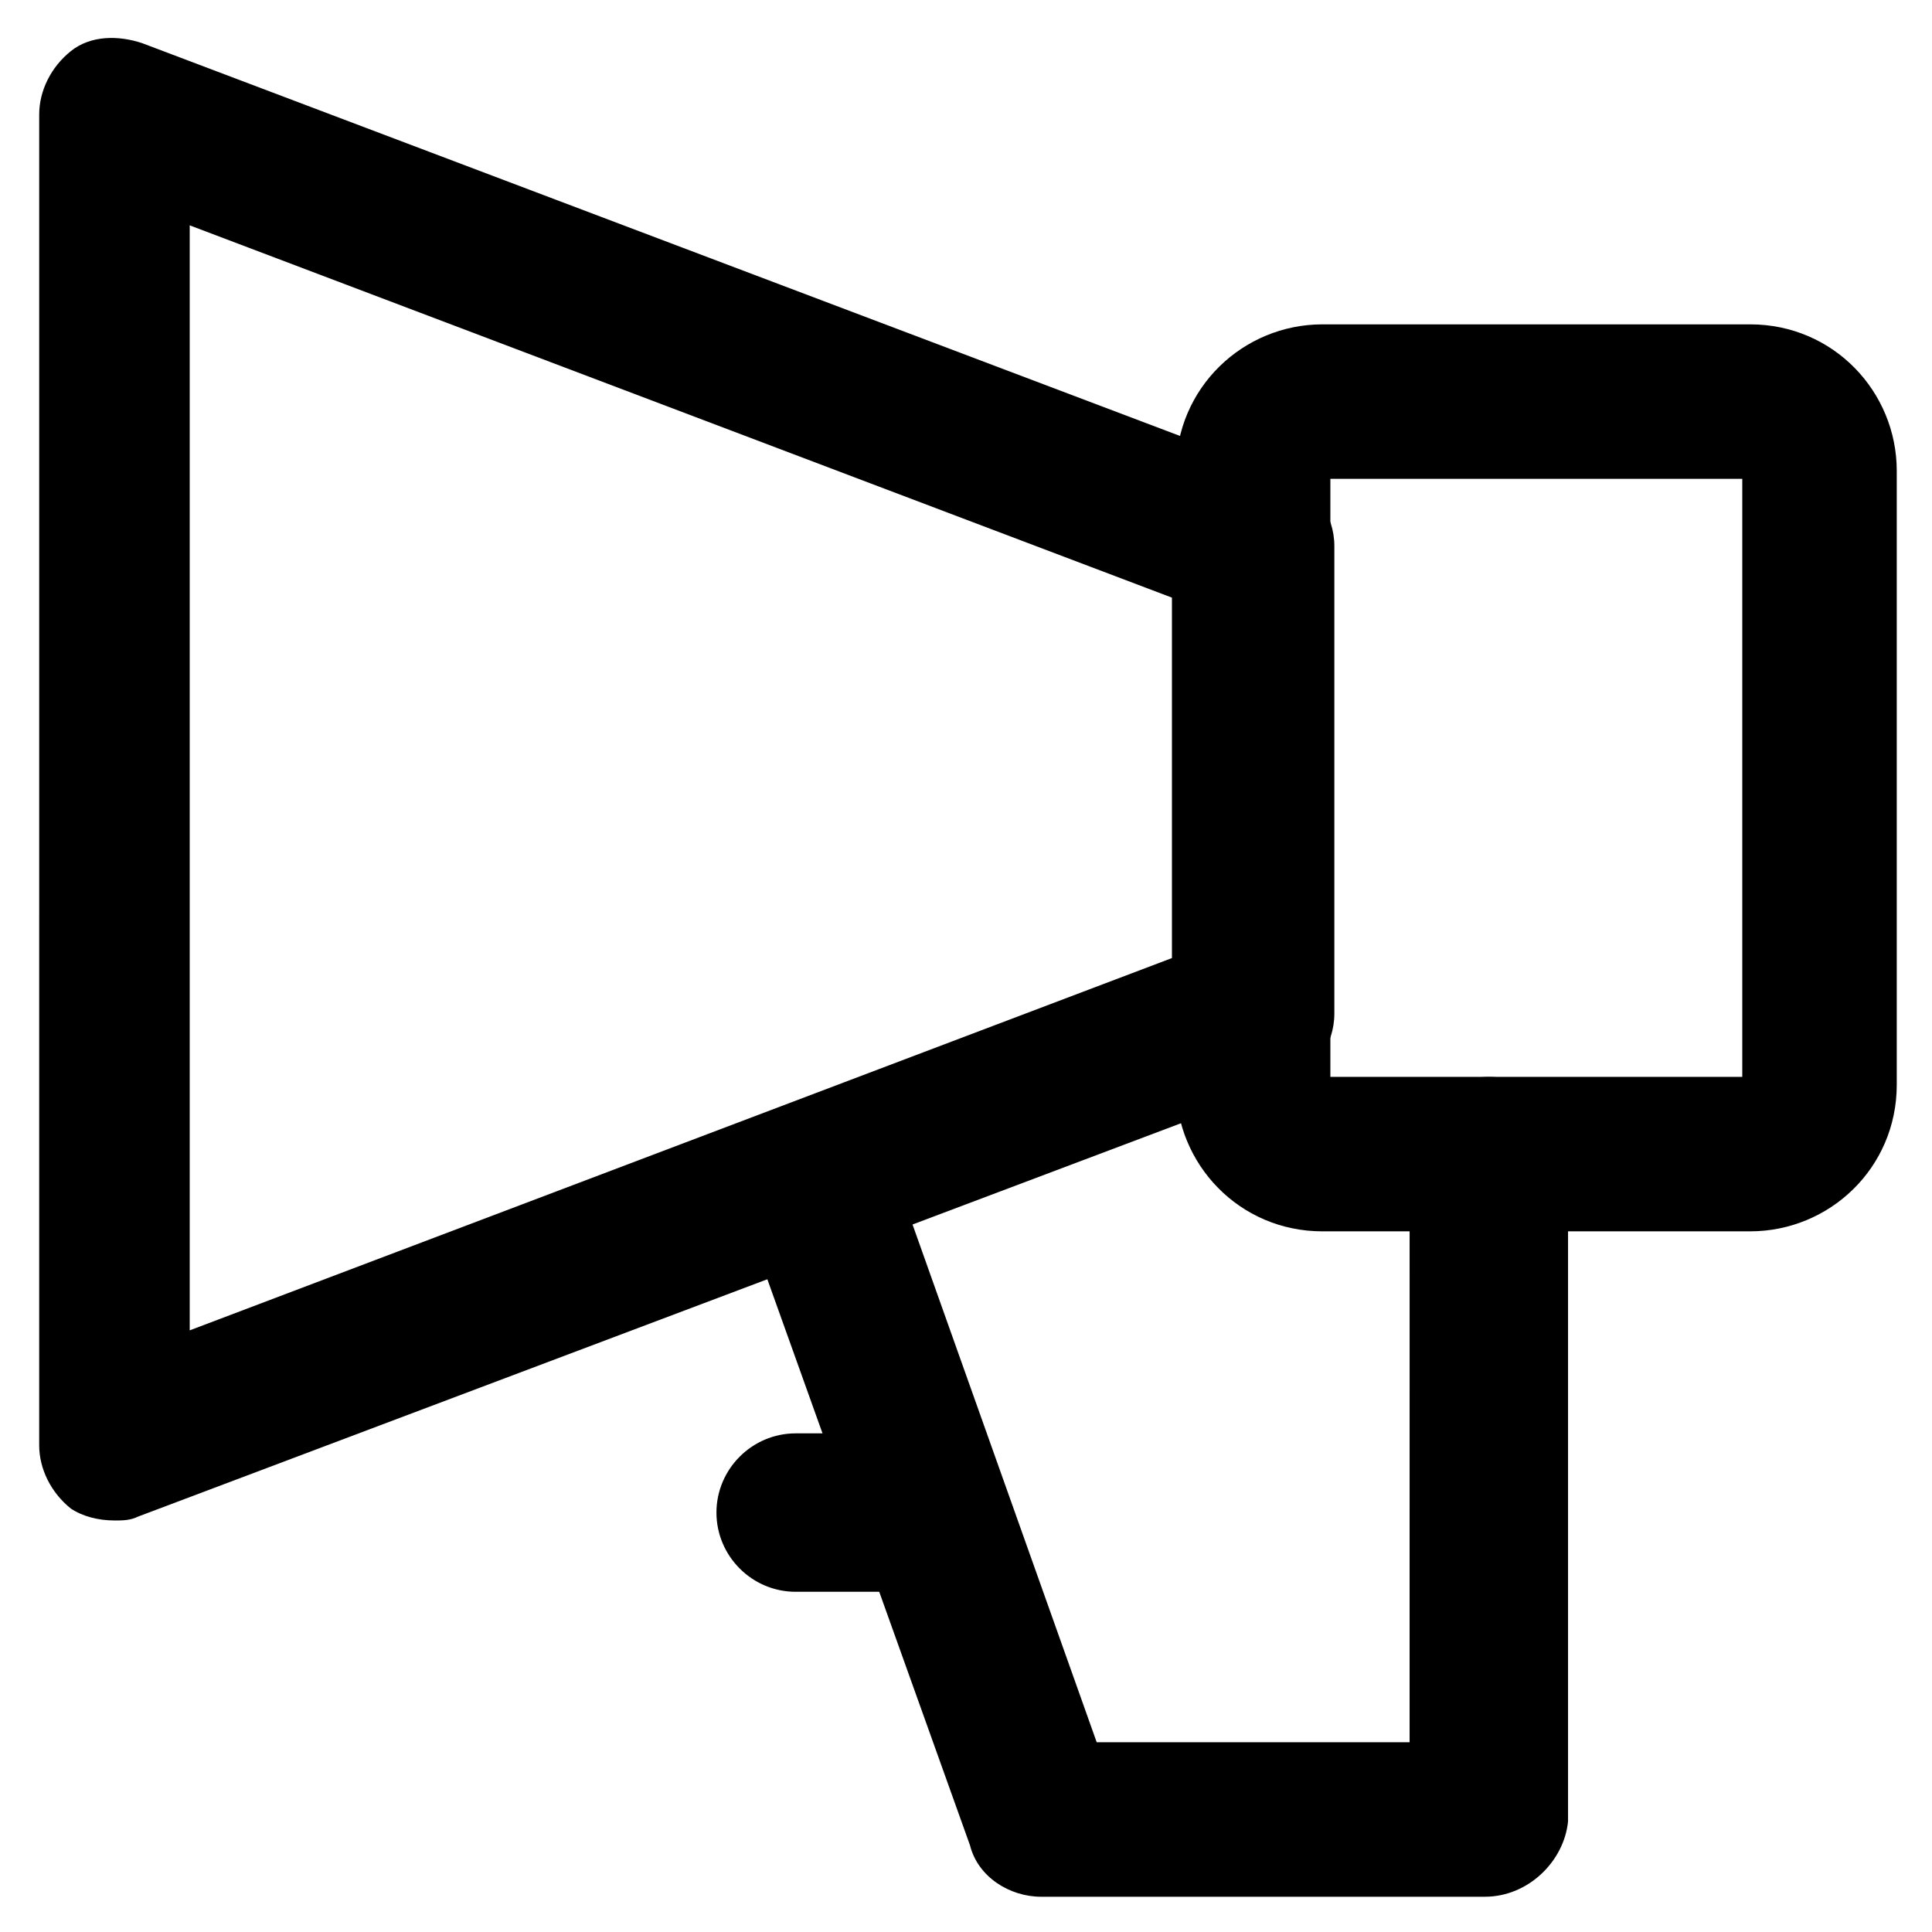
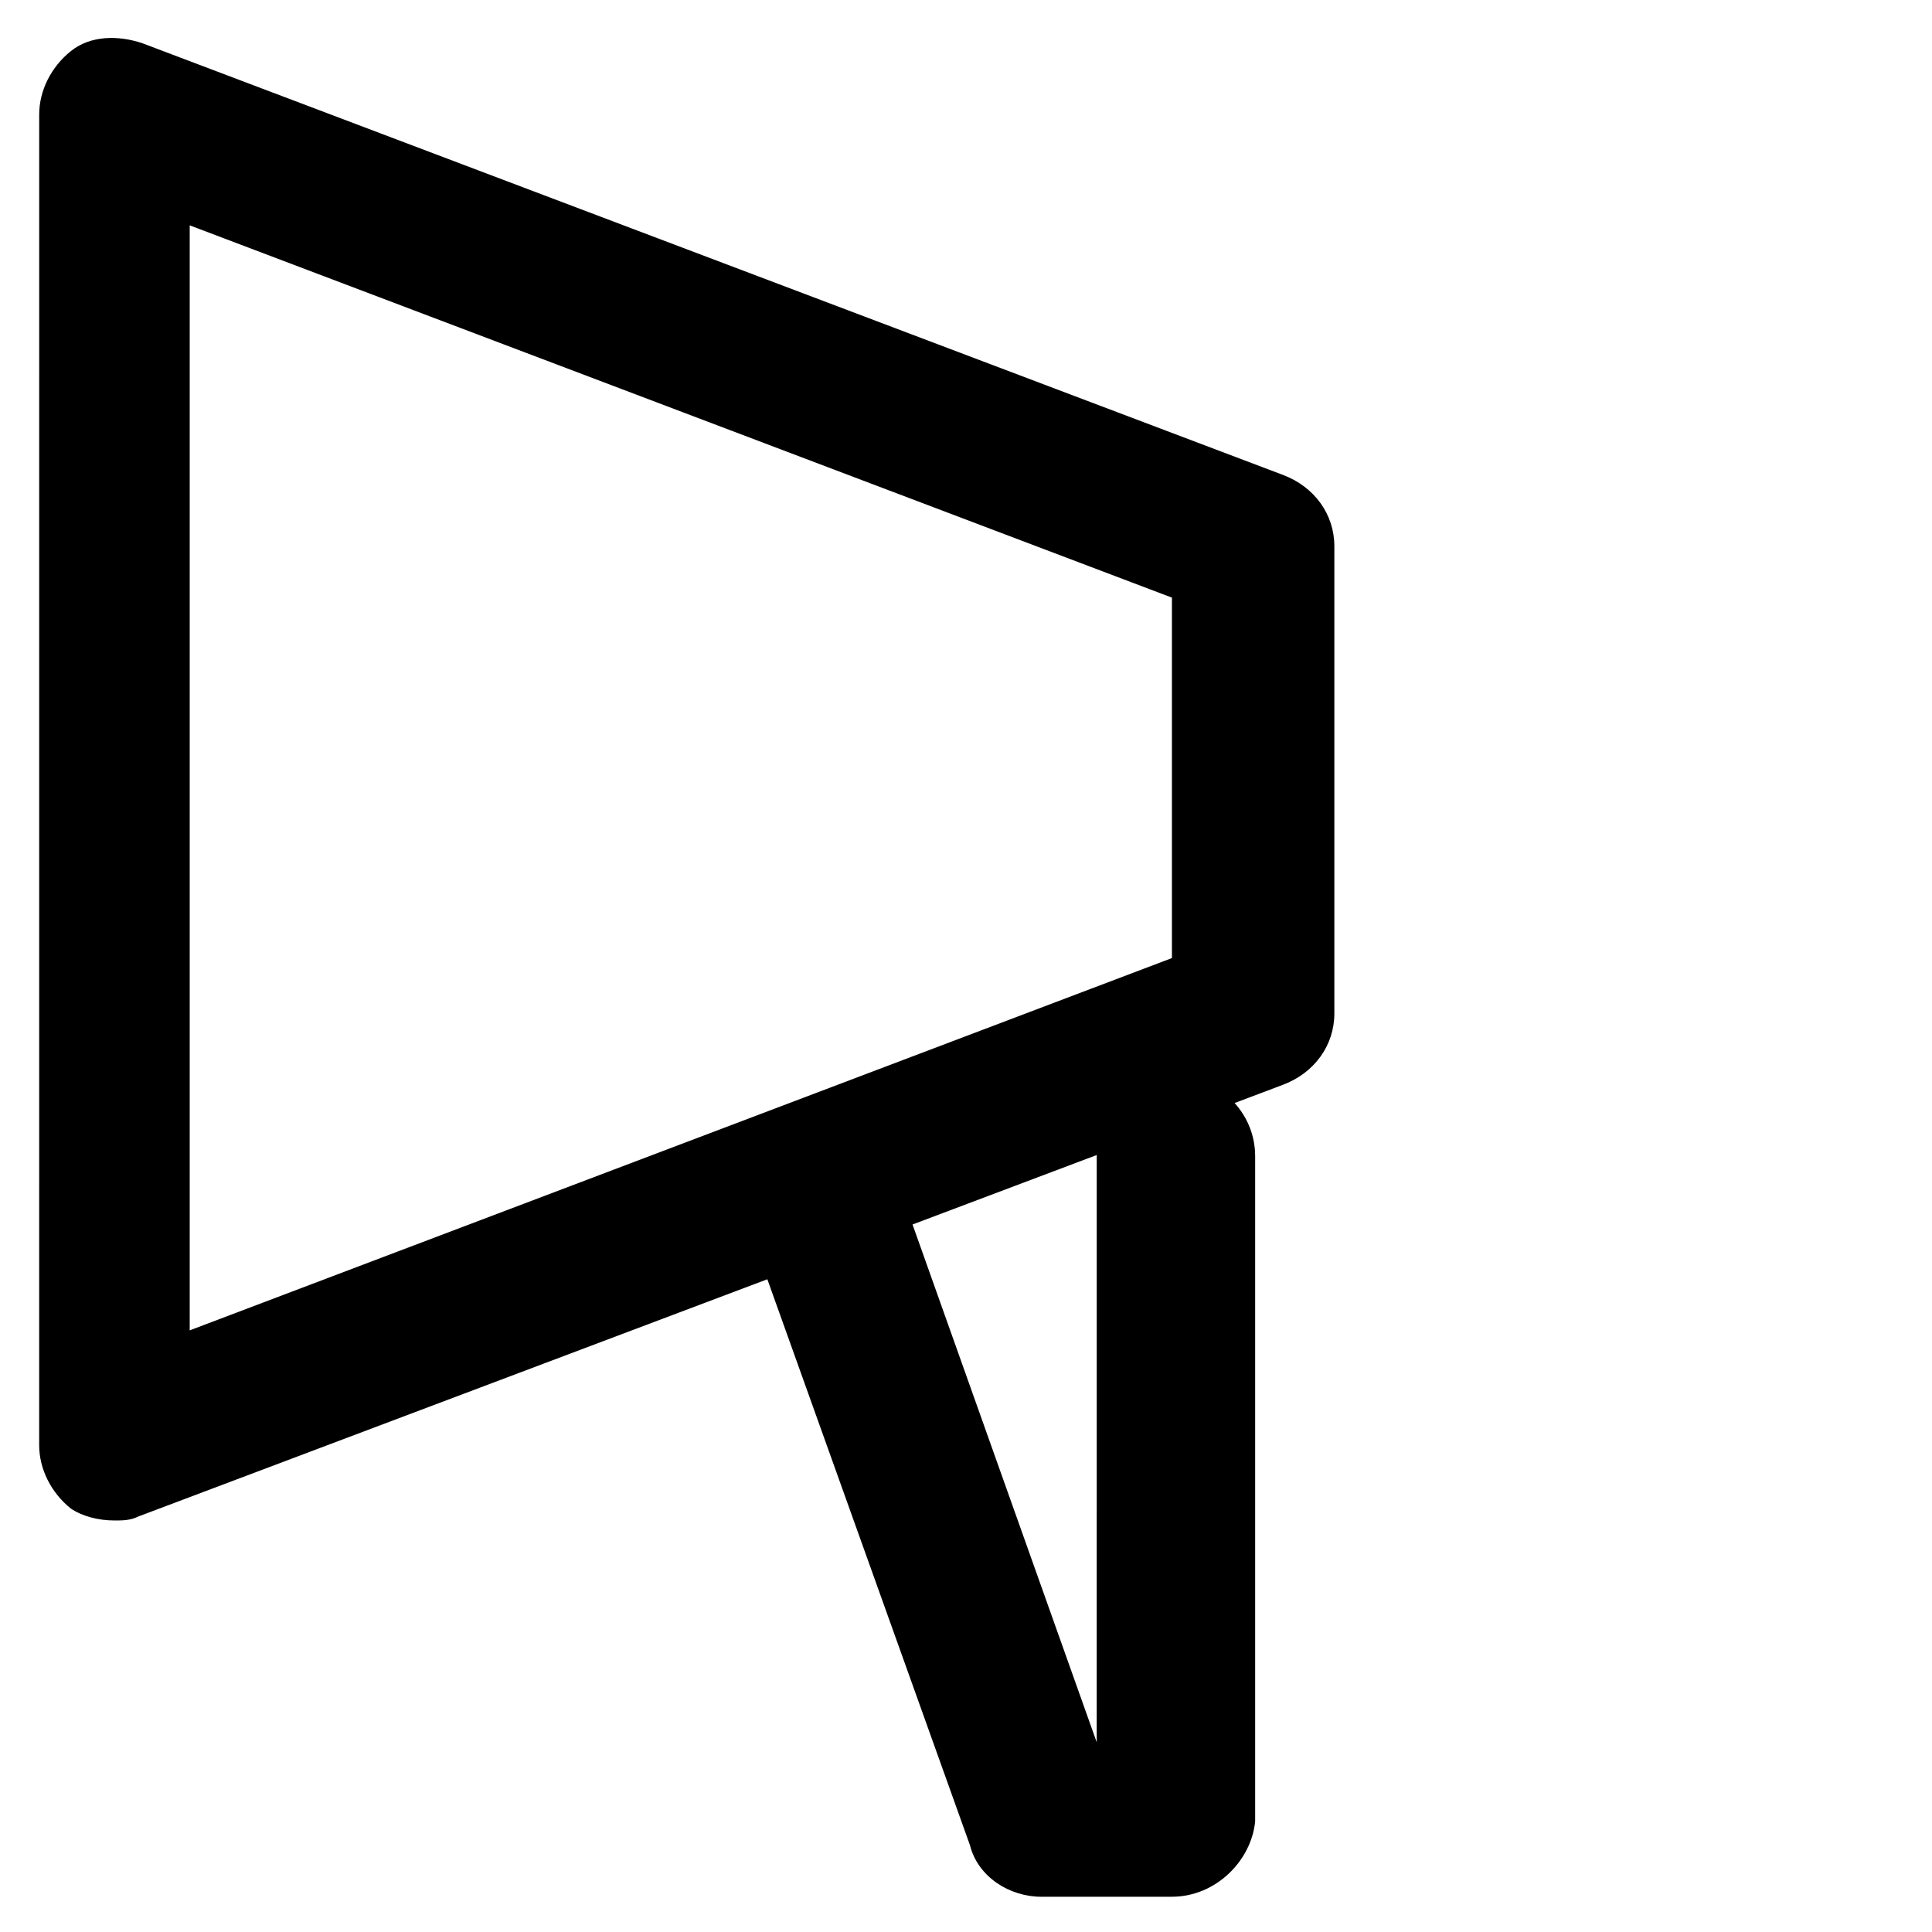
<svg xmlns="http://www.w3.org/2000/svg" fill="#000000" width="800px" height="800px" version="1.1" viewBox="144 144 512 512">
  <g>
    <path d="m174.33 546.94c-4.199 0-8.398-1.051-11.547-3.148-5.246-4.199-8.398-10.496-8.398-16.793l0.004-352.67c0-6.297 3.148-12.594 8.398-16.793 5.246-4.199 12.594-4.199 18.895-2.098l302.29 114.41c8.398 3.148 13.645 10.496 13.645 18.895v123.85c0 8.398-5.246 15.742-13.645 18.895l-303.34 114.41c-2.102 1.047-4.199 1.047-6.301 1.047zm19.945-343.22v292.84l260.3-98.664v-95.516z" />
-     <path d="m607.82 470.32h-113.36c-22.043 0-38.836-17.844-38.836-38.836l0.004-162.69c0-22.043 17.844-38.836 38.836-38.836h113.36c22.043 0 38.836 17.844 38.836 38.836v162.69c0 22.039-17.844 38.832-38.836 38.832zm-111.26-40.934h109.16v-158.49h-109.16z" />
-     <path d="m537.5 646.66h-117.55c-8.398 0-16.793-5.246-18.895-13.645l-60.875-170.04c-4.199-10.496 2.098-22.043 12.594-26.238 10.496-4.199 22.043 2.098 26.238 12.594l55.629 156.39h82.918l0.004-155.34c0-11.547 9.445-20.992 20.992-20.992s20.992 9.445 20.992 20.992v176.33c-1.051 10.496-10.496 19.945-22.043 19.945z" />
-     <path d="m384.25 565.84h-29.391c-11.547 0-20.992-9.445-20.992-20.992s9.445-20.992 20.992-20.992h29.391c11.547 0 20.992 9.445 20.992 20.992-1.051 12.594-9.445 20.992-20.992 20.992z" />
+     <path d="m537.5 646.66h-117.55c-8.398 0-16.793-5.246-18.895-13.645l-60.875-170.04c-4.199-10.496 2.098-22.043 12.594-26.238 10.496-4.199 22.043 2.098 26.238 12.594l55.629 156.39l0.004-155.34c0-11.547 9.445-20.992 20.992-20.992s20.992 9.445 20.992 20.992v176.33c-1.051 10.496-10.496 19.945-22.043 19.945z" />
  </g>
</svg>